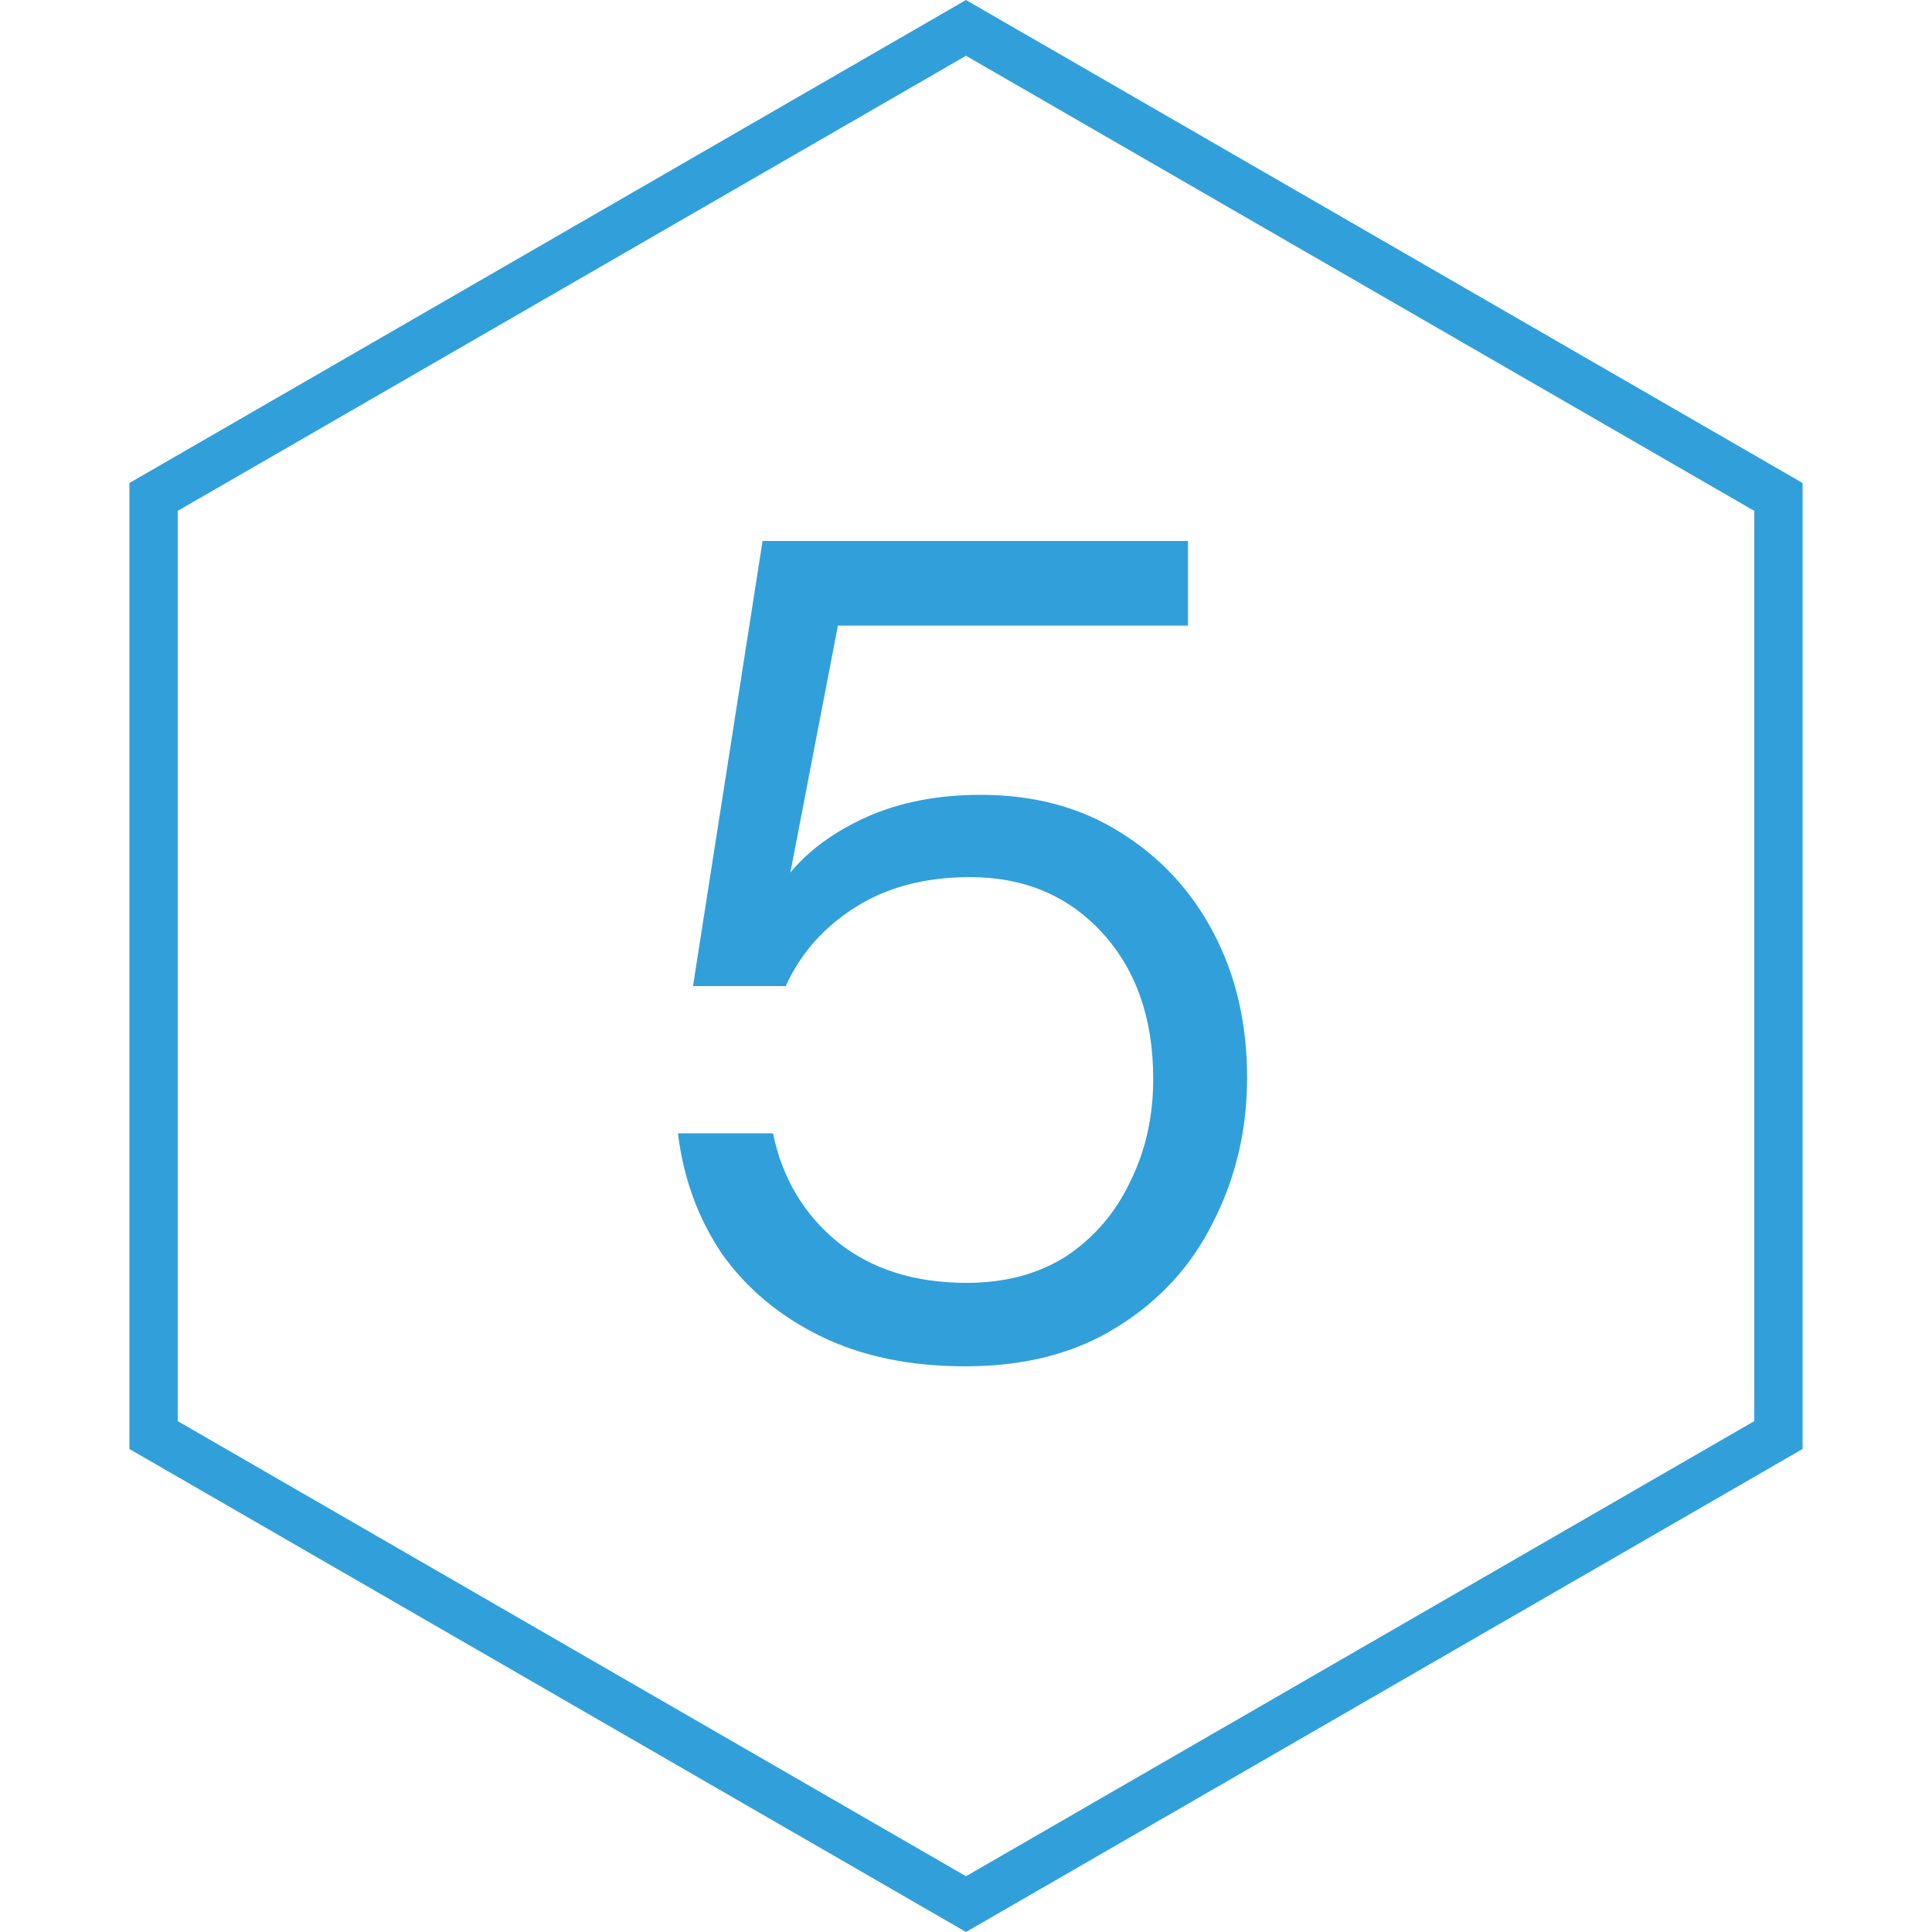
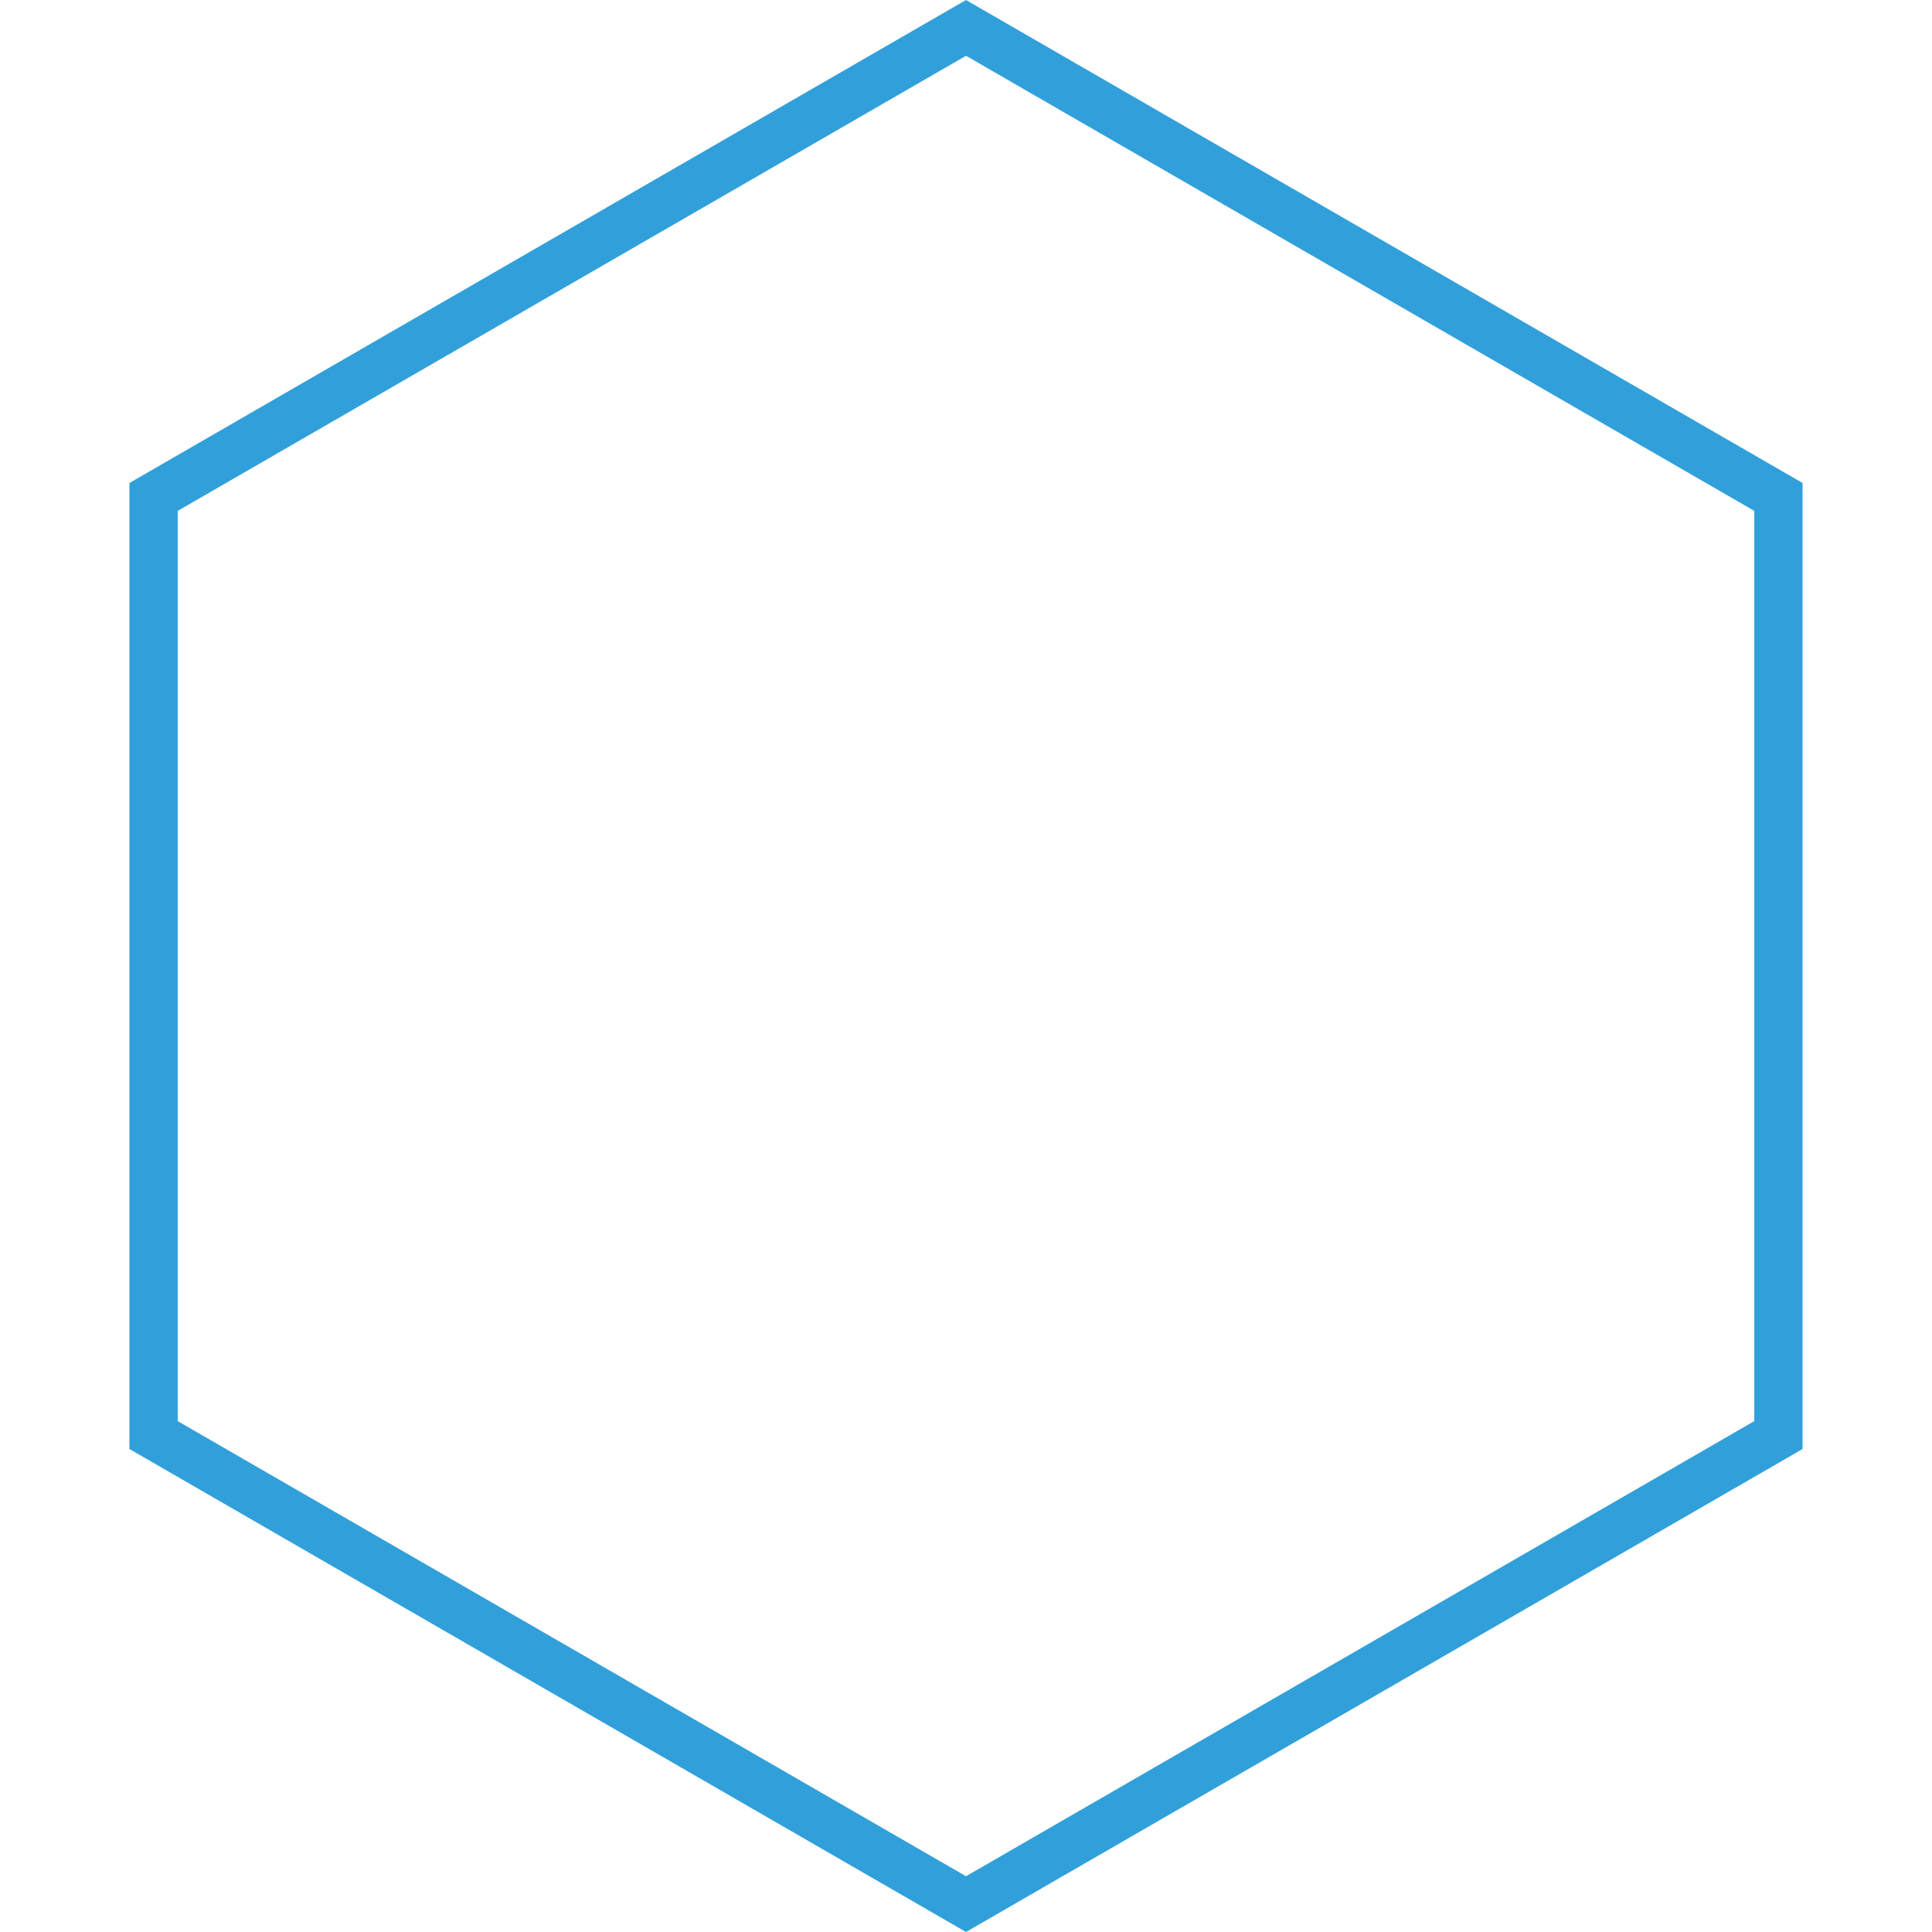
<svg xmlns="http://www.w3.org/2000/svg" width="80" height="80" viewBox="0 0 80 80" fill="none">
-   <path d="M39.976 56.576C37.672 56.576 35.672 56.16 33.976 55.328C32.28 54.496 30.92 53.36 29.896 51.92C28.904 50.448 28.296 48.784 28.072 46.928H32.008C32.392 48.784 33.288 50.288 34.696 51.44C36.104 52.56 37.88 53.12 40.024 53.12C41.624 53.12 43 52.752 44.152 52.016C45.304 51.248 46.184 50.224 46.792 48.944C47.432 47.664 47.752 46.24 47.752 44.672C47.752 42.176 47.048 40.16 45.64 38.624C44.232 37.088 42.408 36.32 40.168 36.32C38.312 36.32 36.728 36.736 35.416 37.568C34.104 38.4 33.144 39.488 32.536 40.832H28.696L31.576 22.4H49.192V25.904H34.696L32.728 36.128C33.496 35.2 34.552 34.432 35.896 33.824C37.272 33.216 38.84 32.912 40.6 32.912C42.808 32.912 44.728 33.424 46.36 34.448C48.024 35.472 49.32 36.864 50.248 38.624C51.176 40.384 51.64 42.384 51.64 44.624C51.64 46.768 51.176 48.752 50.248 50.576C49.352 52.4 48.024 53.856 46.264 54.944C44.536 56.032 42.44 56.576 39.976 56.576Z" fill="#31A0DA" />
  <path d="M6.359 20.577L40 1.155L73.641 20.577V59.423L40 78.845L6.359 59.423V20.577Z" stroke="#31A0DA" stroke-width="2" />
</svg>